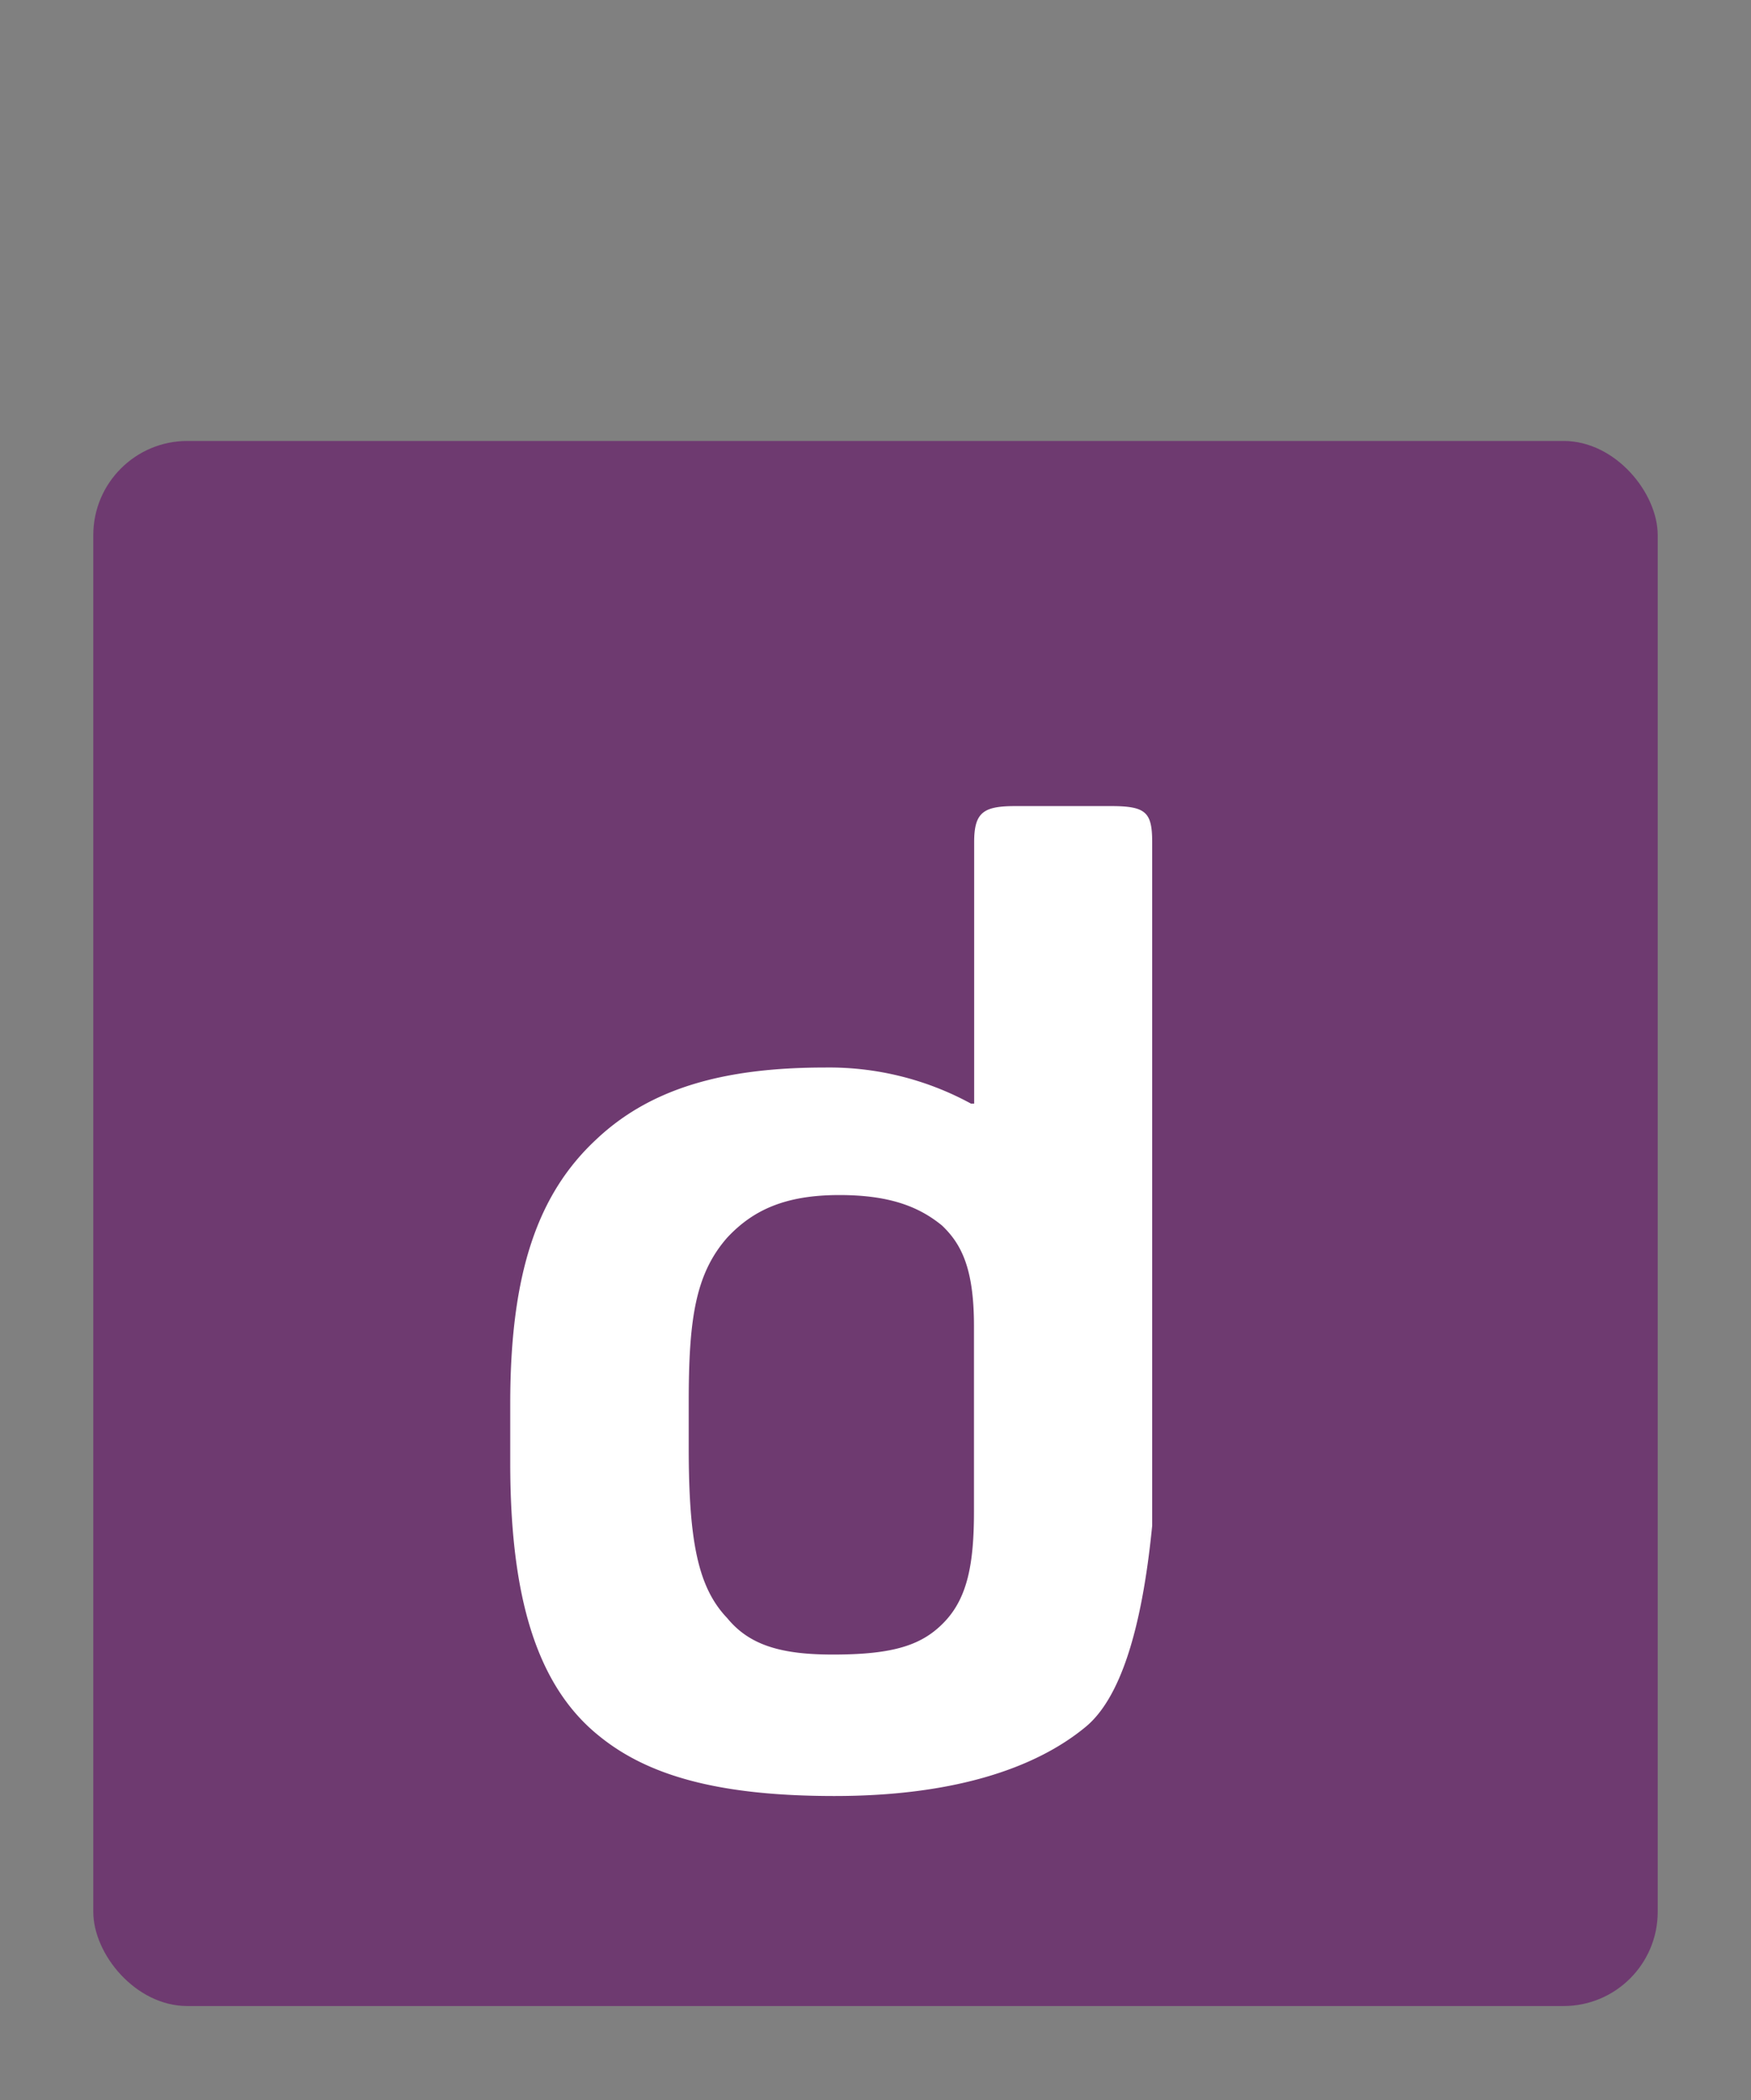
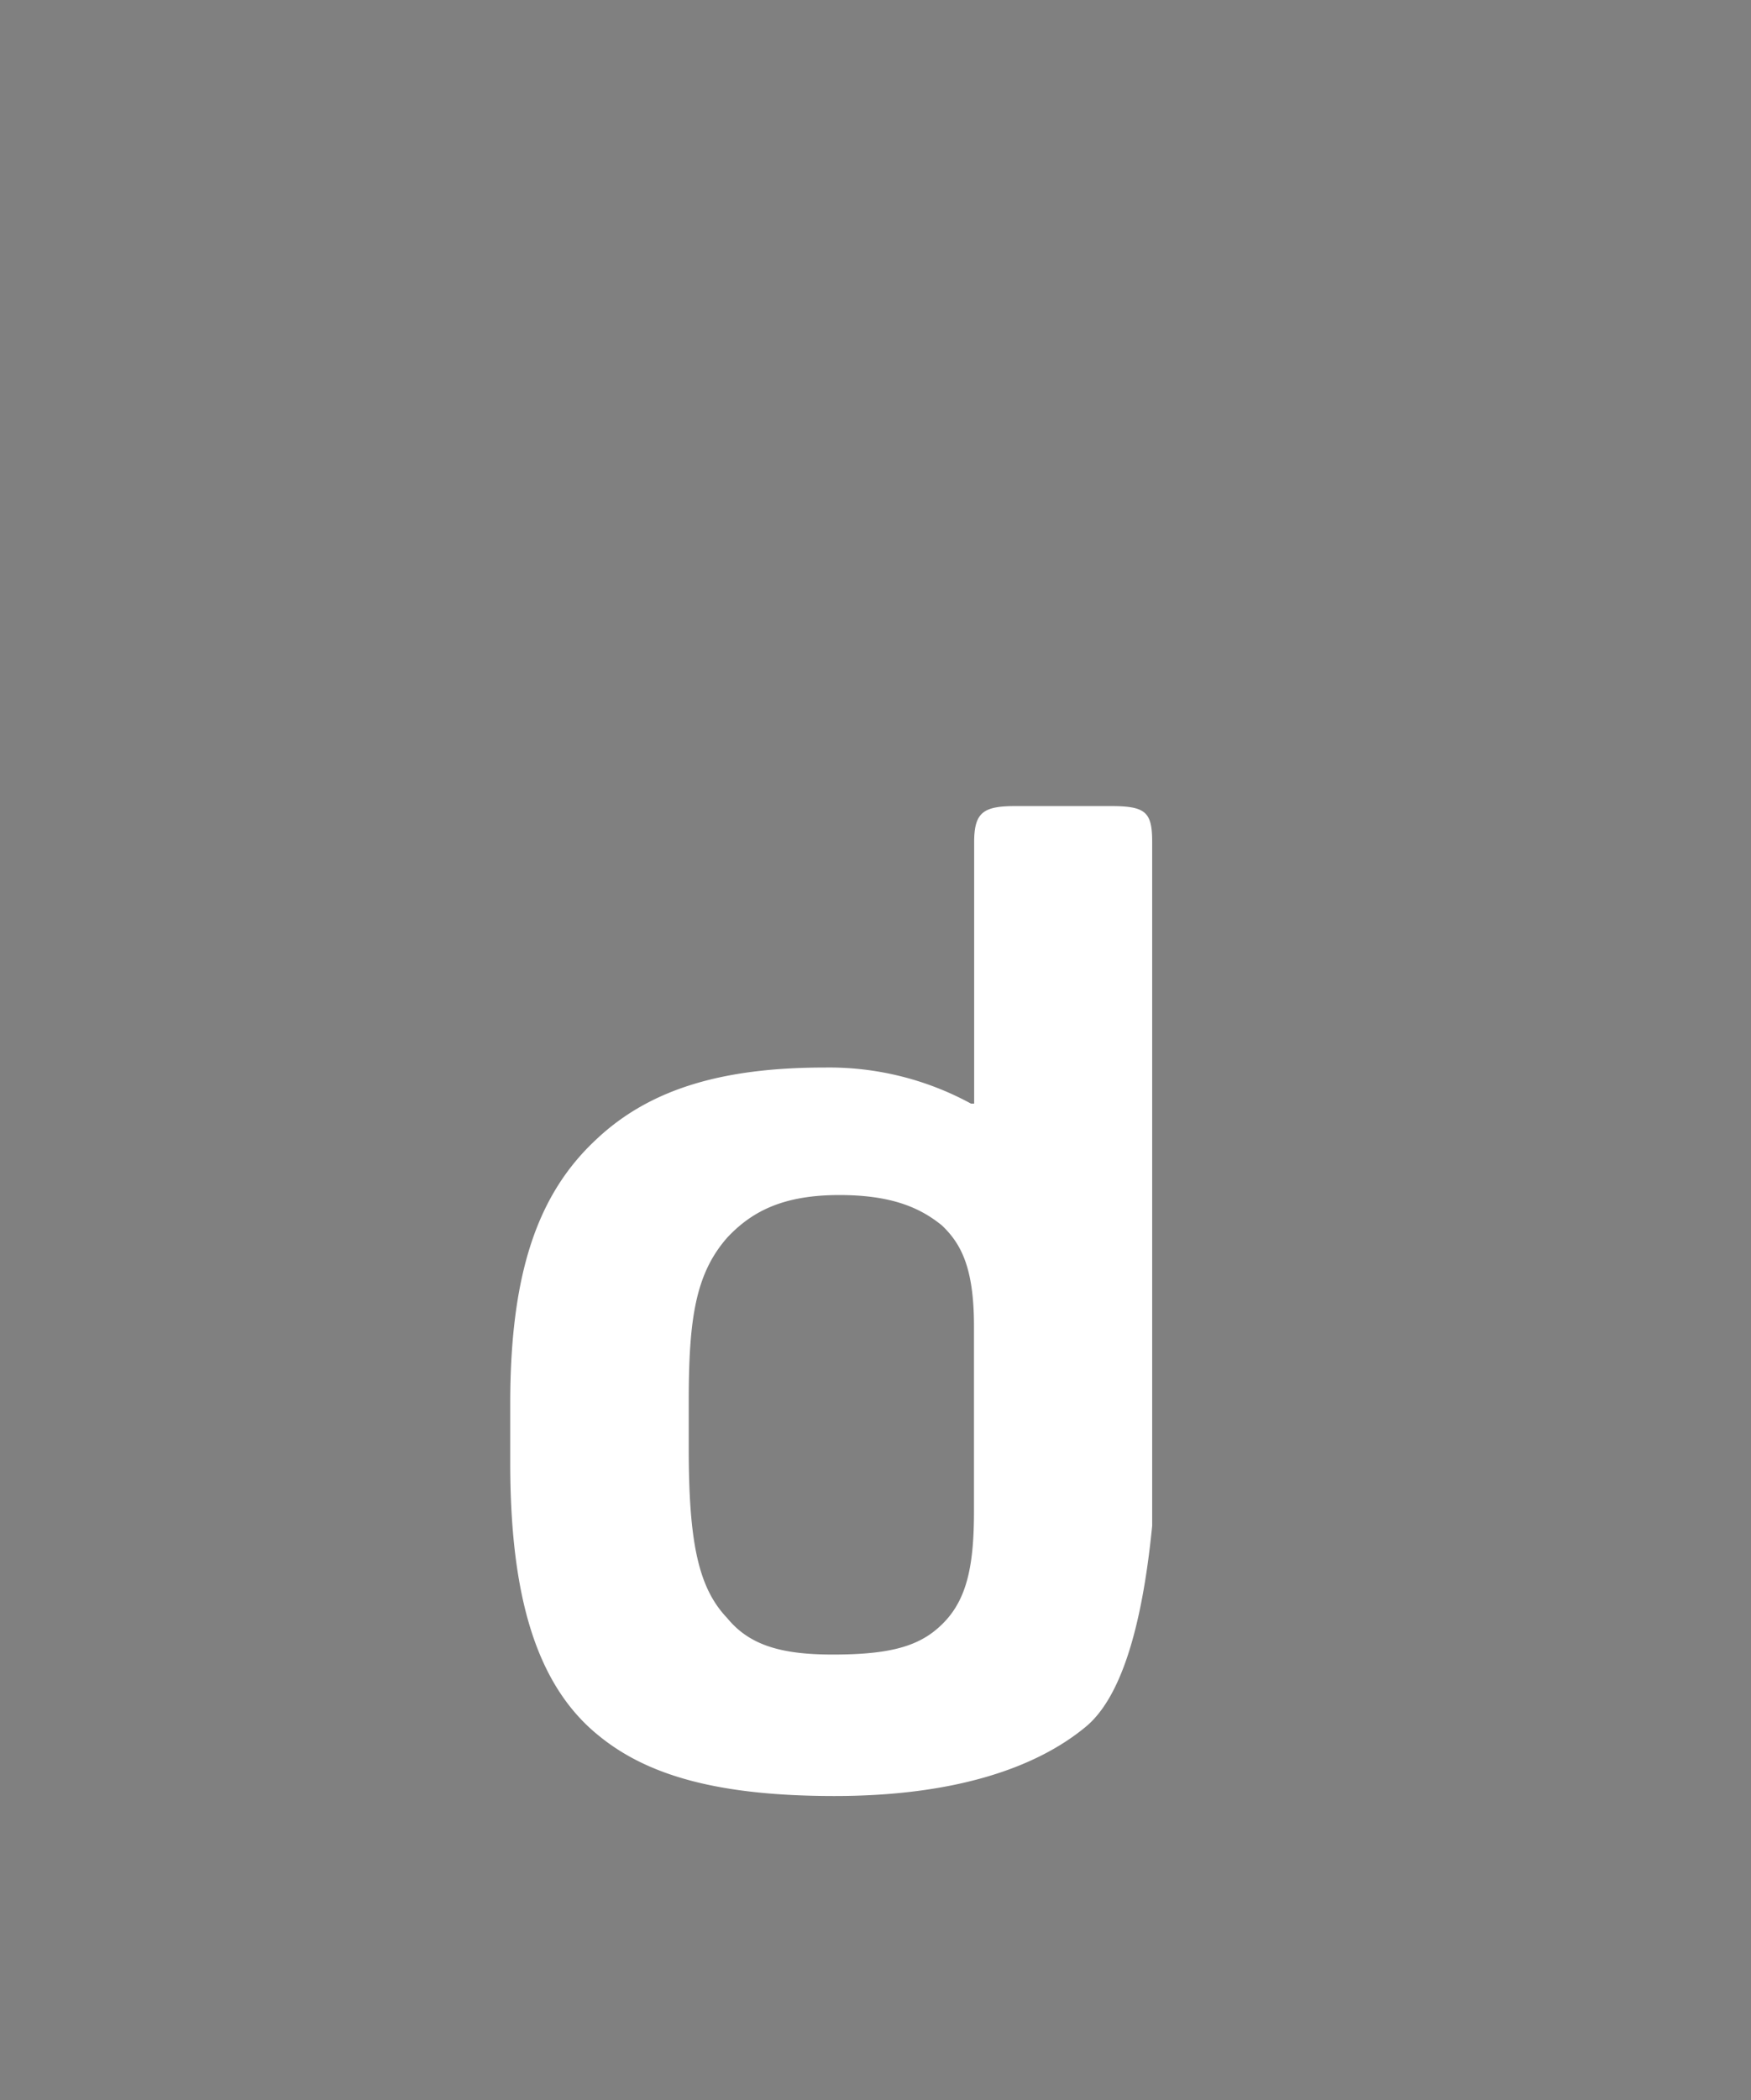
<svg xmlns="http://www.w3.org/2000/svg" viewBox="0 0 186 223">
  <rect x="0" y="0" width="186" height="223" fill="#808080" stroke="none" />
  <title>houston</title>
  <g id="houston">
-     <rect x="9.91" y="46.82" width="166.18" height="166.18" rx="10" style="fill:#6e3a70" />
    <path d="M103.46,140.78c0-6.14-1.36-8.72-3.4-10.66-2.38-1.94-5.45-3.23-10.9-3.23-5.78,0-9.19,1.61-11.91,4.52-3.41,3.88-4.09,8.73-4.09,17.45v4.85c0,10,1,14.87,4.09,18.1,2.38,2.91,5.79,3.87,11.23,3.87,6.47,0,9.54-1,11.92-3.55s3.06-6.14,3.06-11.63Zm11.85,42.59c-5.4,4.46-14.17,7.33-26.66,7.33s-19.91-2.23-25-6.37c-6.75-5.41-9.45-15-9.45-29V149c0-14,3-22.3,9.12-28,5.73-5.42,13.5-7.65,24.3-7.65a31.5,31.5,0,0,1,15.52,3.83h.34V89.42c0-3.19,1-3.83,4.39-3.83H118c3.72,0,4.39.64,4.39,3.83V162Q120.72,178.92,115.31,183.37Z" style="fill:#fff" />
  </g>
</svg>